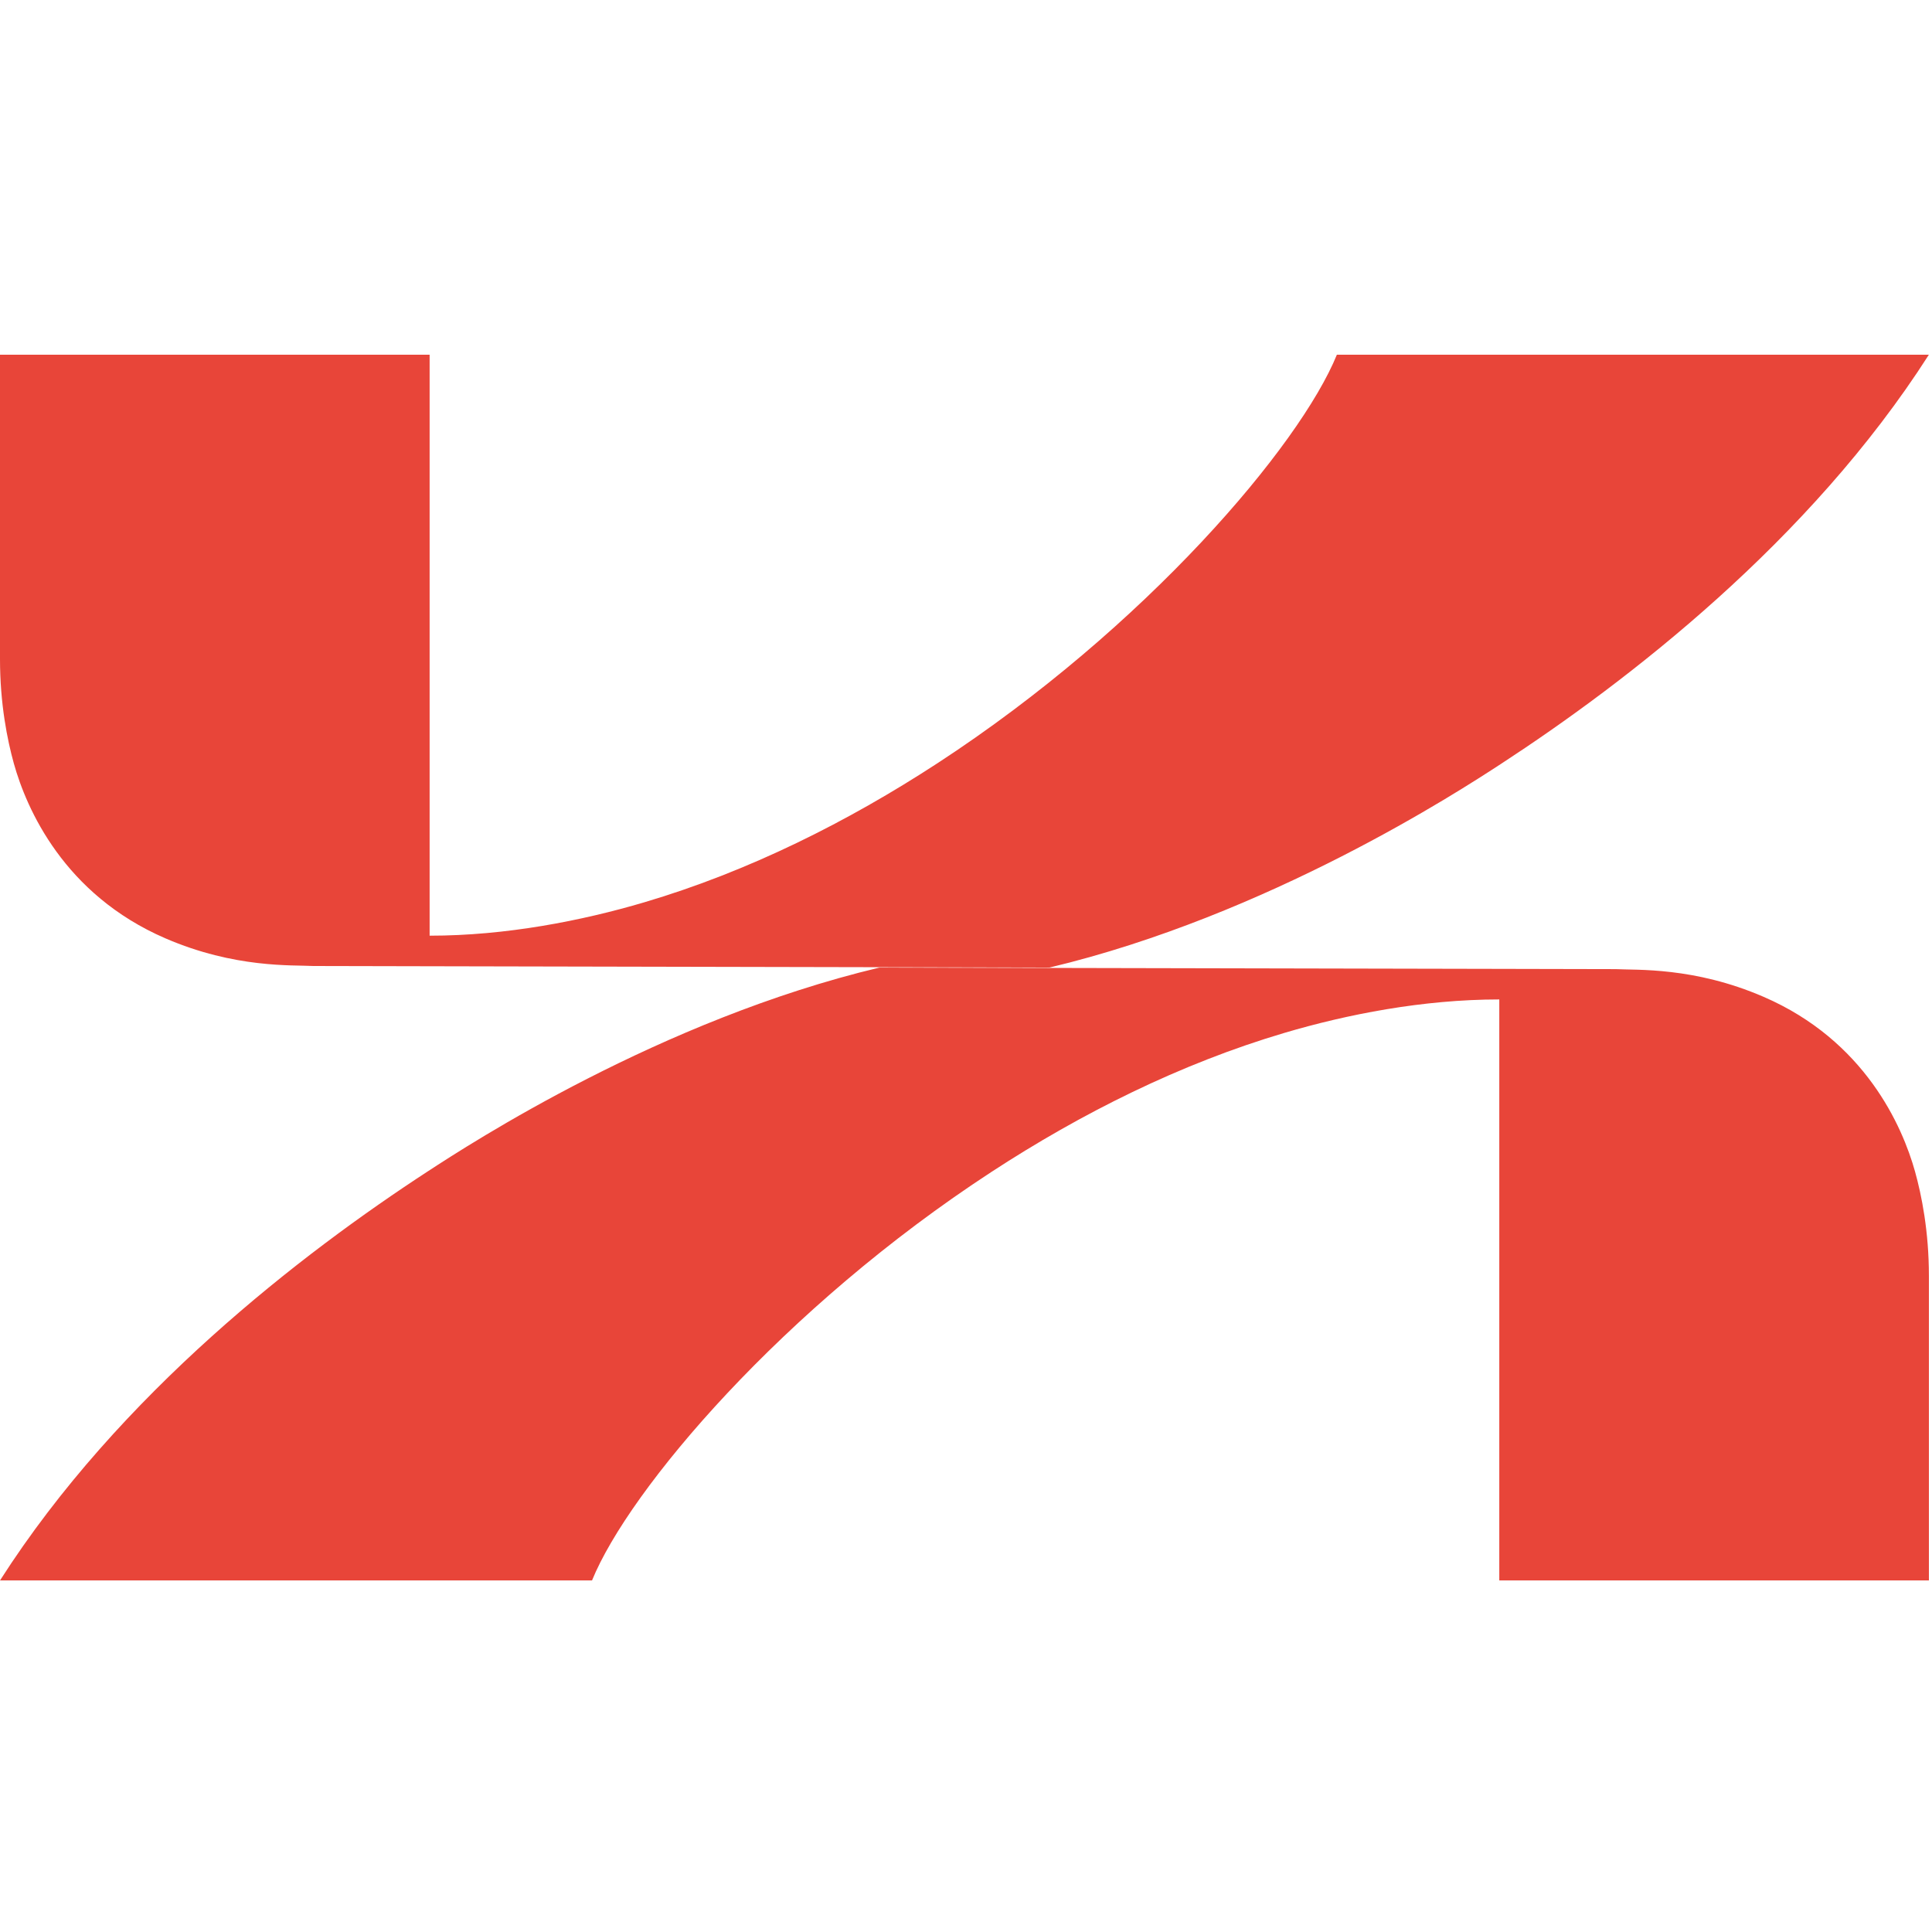
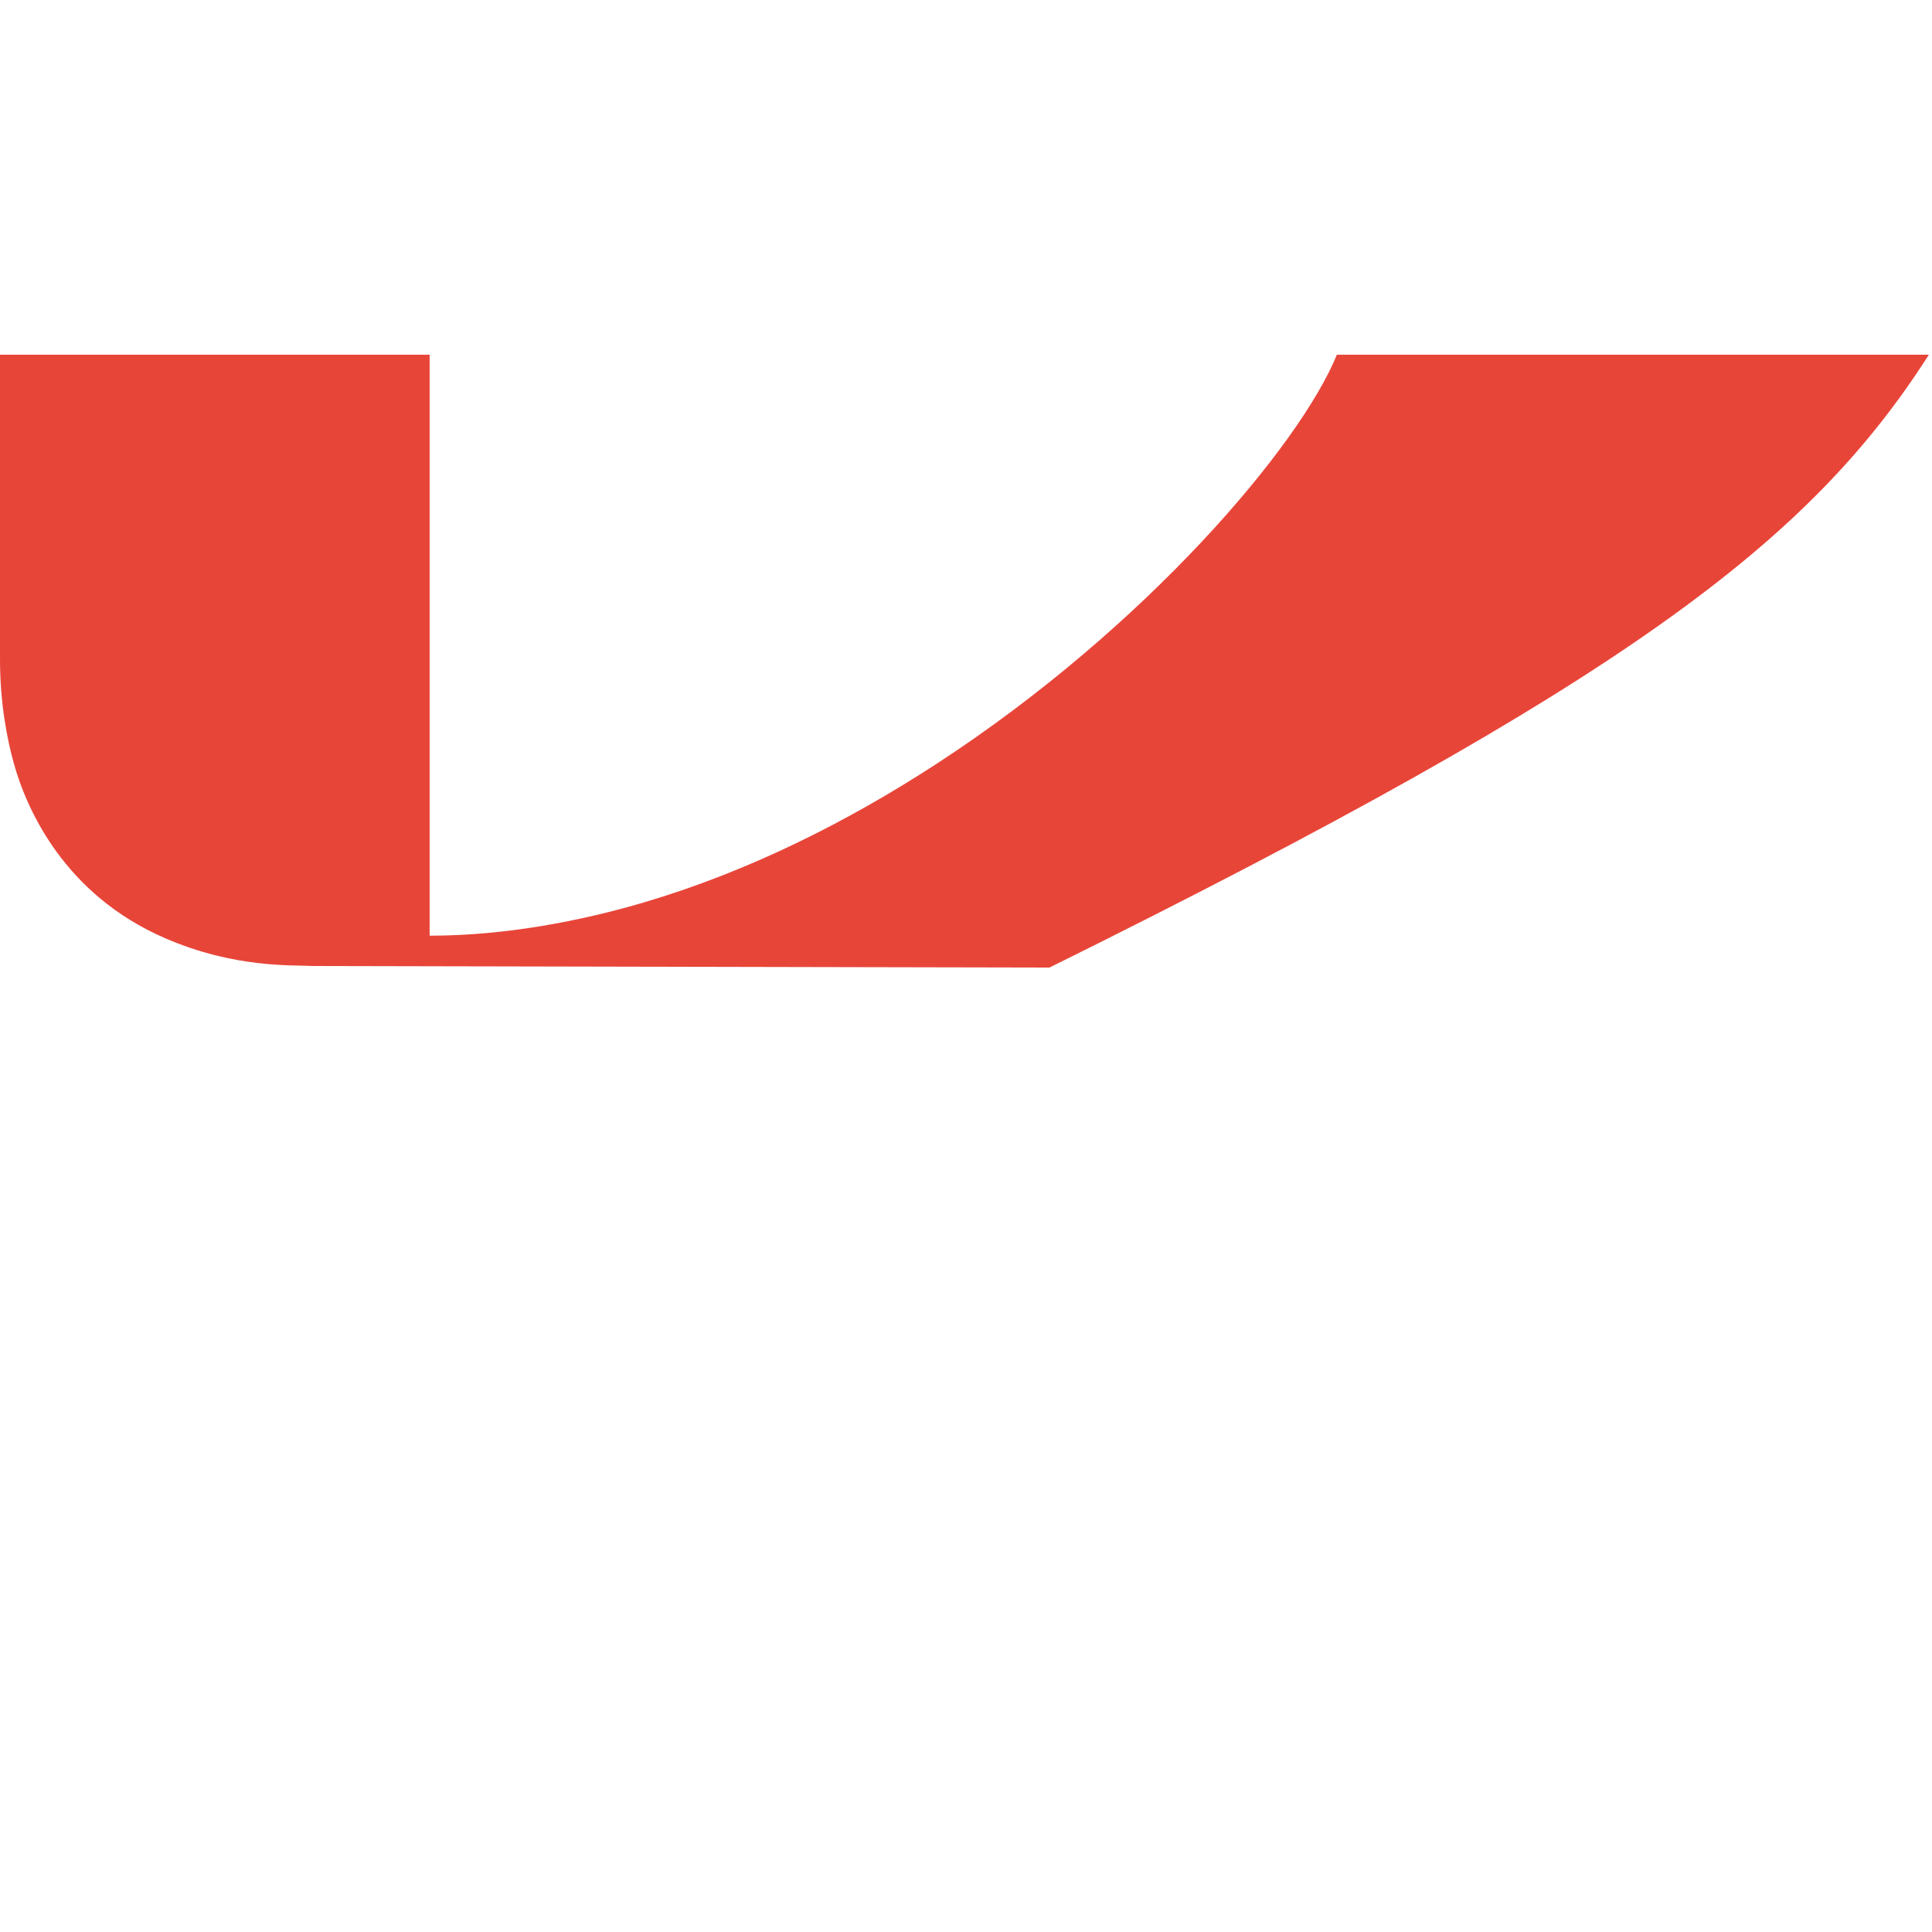
<svg xmlns="http://www.w3.org/2000/svg" width="512" height="512" viewBox="0 0 512 512" fill="none">
-   <path d="M354.288 94C344.477 118.084 303.697 166.235 248.385 202.298C224.729 217.723 198.425 230.934 170.742 239.12C154.221 244.004 134.132 247.966 113.855 247.966V94H0V174.679C0 186.534 1.946 196.129 3.675 202.351C7.035 214.368 16.943 237.04 43.816 248.662C62.237 256.636 77.497 255.697 83.046 256L112.494 256.064L278.131 256.41C336.163 242.567 386.636 209.699 397.716 202.478C431.182 180.661 479.547 143.461 511.175 94H354.288Z" fill="#E84539" />
-   <path d="M156.893 418.829C166.703 394.745 207.476 346.612 262.778 310.549C286.434 295.113 312.745 281.895 340.438 273.709C356.96 268.825 377.048 264.863 397.326 264.863V418.829H511.181V338.15C511.181 326.295 509.235 316.7 507.506 310.478C504.146 298.461 494.235 275.789 467.364 264.167C448.943 256.194 433.683 257.132 428.134 256.829L398.685 256.765L233.049 256.419C175.018 270.262 124.545 303.14 113.465 310.361C79.998 332.168 31.631 369.368 0.003 418.829H156.893Z" fill="#E84539" />
+   <path d="M354.288 94C344.477 118.084 303.697 166.235 248.385 202.298C224.729 217.723 198.425 230.934 170.742 239.12C154.221 244.004 134.132 247.966 113.855 247.966V94H0V174.679C0 186.534 1.946 196.129 3.675 202.351C7.035 214.368 16.943 237.04 43.816 248.662C62.237 256.636 77.497 255.697 83.046 256L112.494 256.064L278.131 256.41C431.182 180.661 479.547 143.461 511.175 94H354.288Z" fill="#E84539" />
</svg>